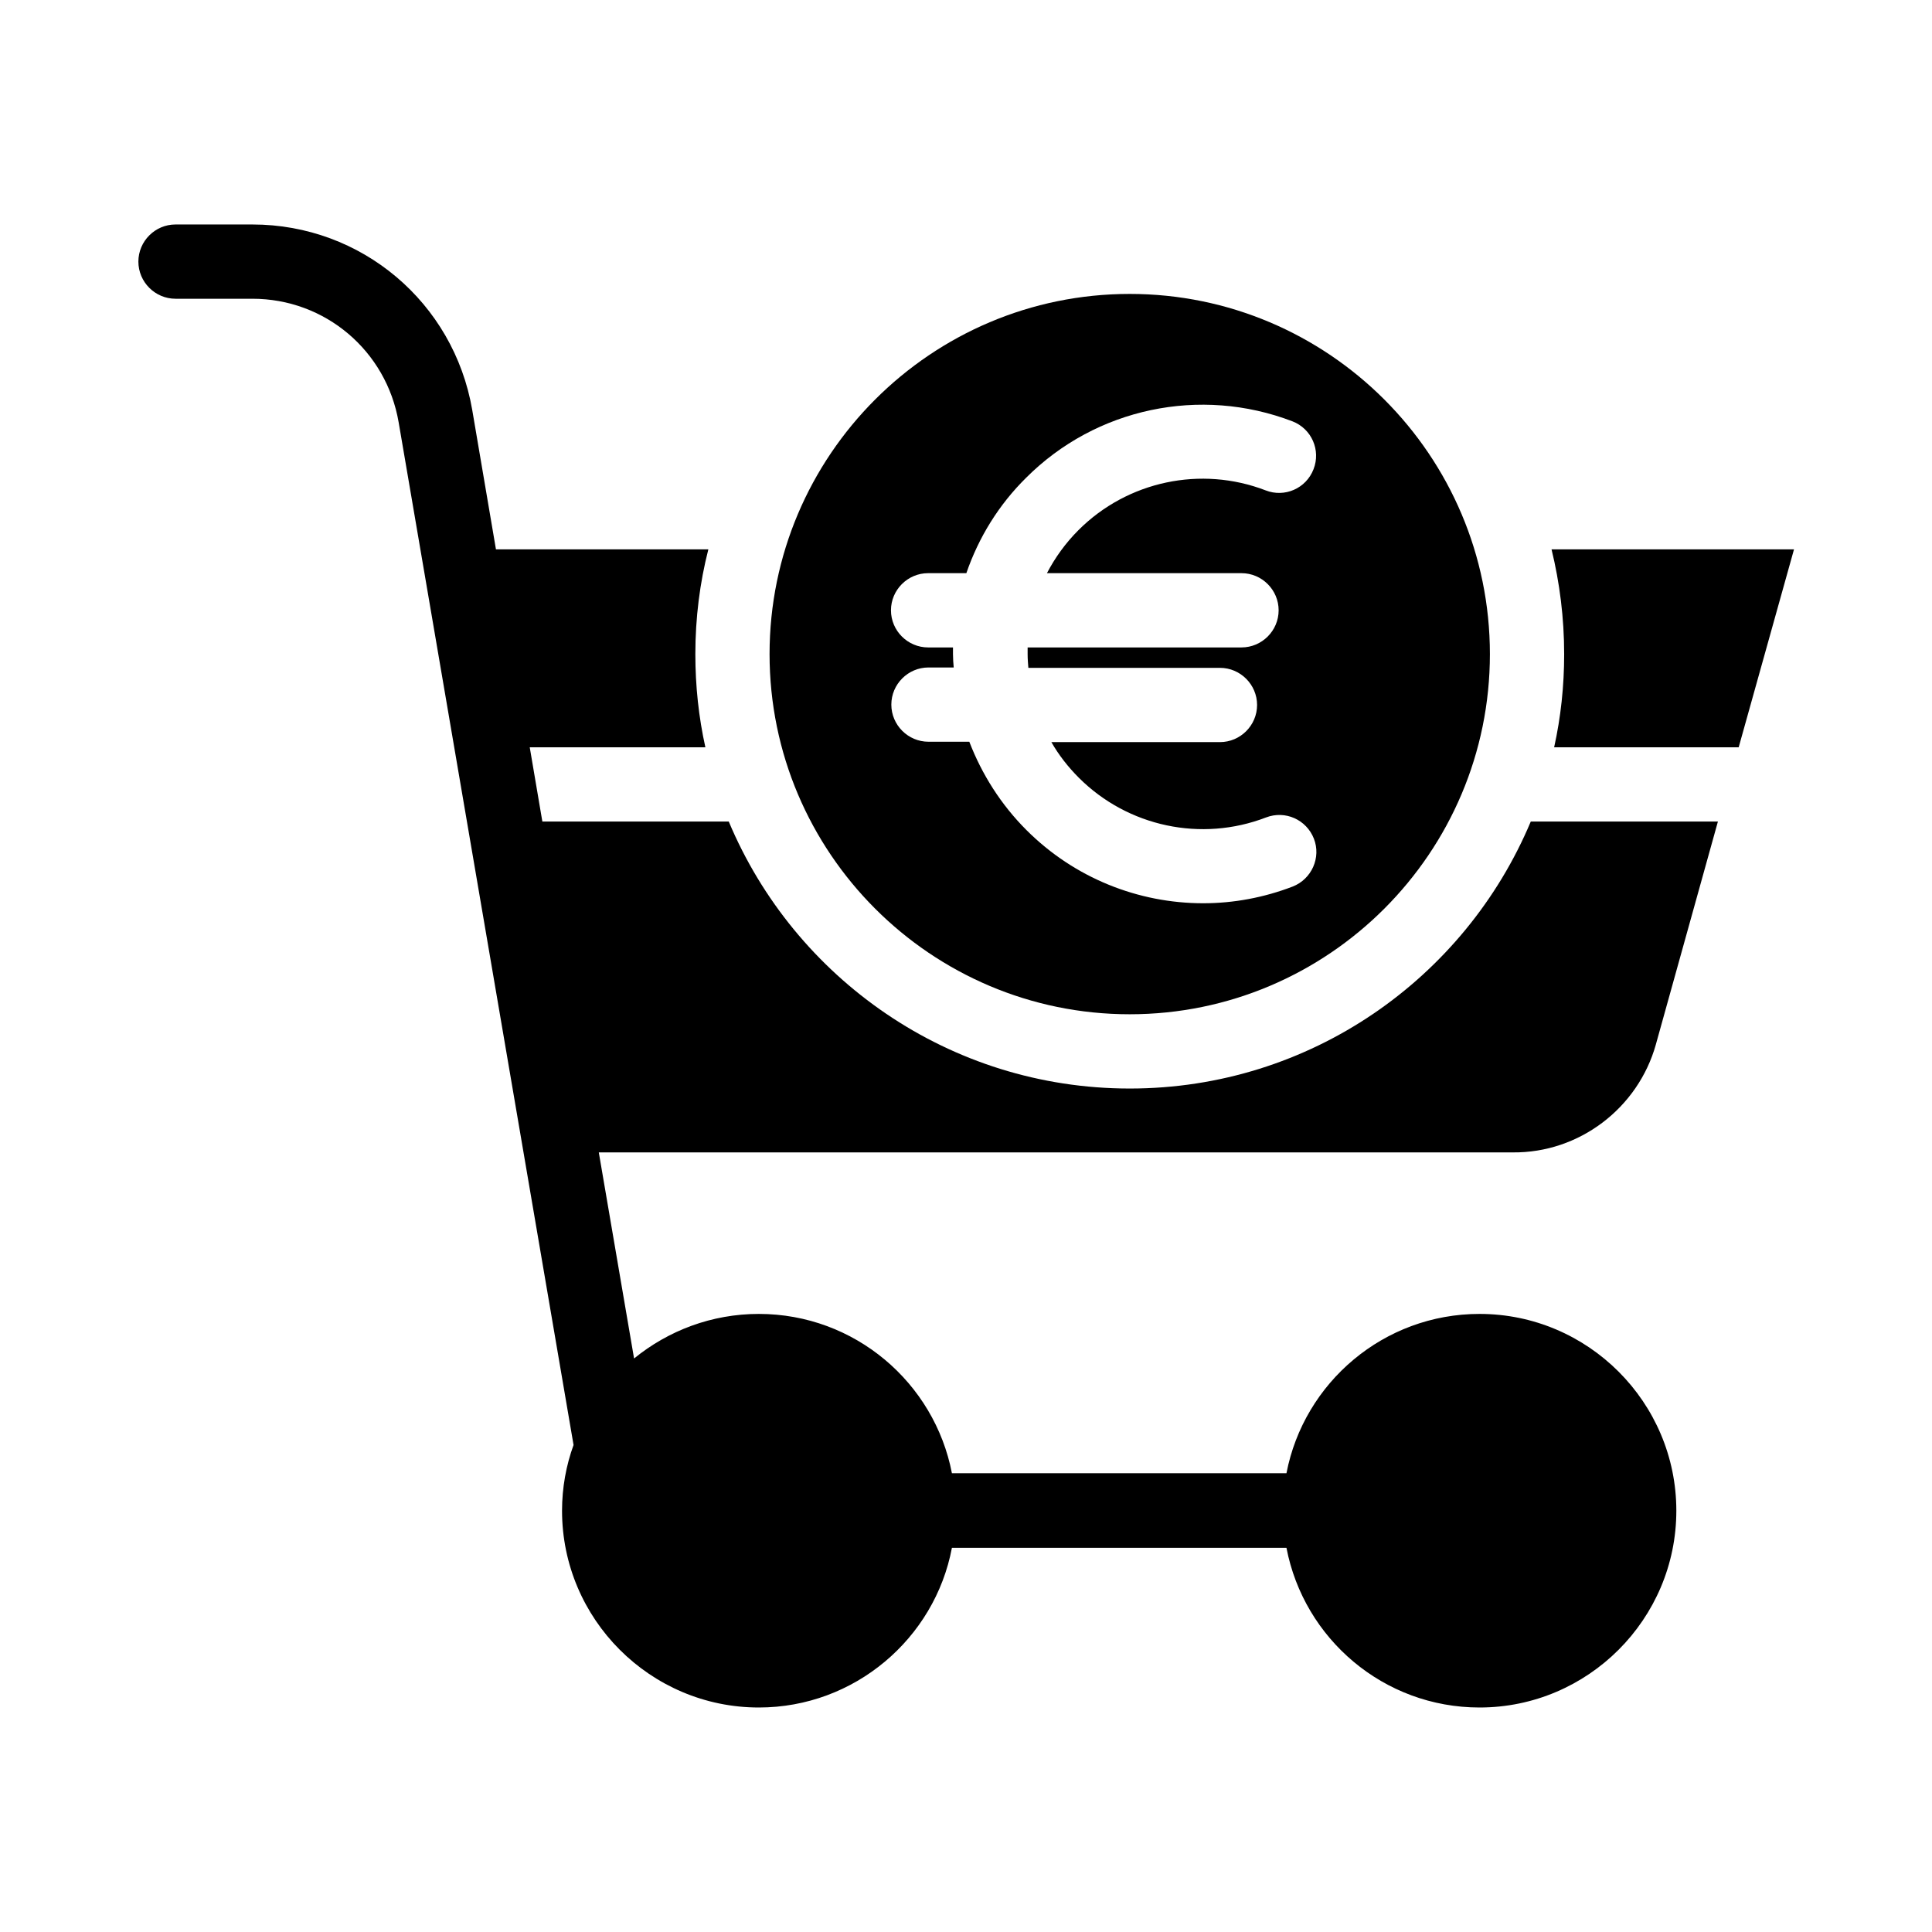
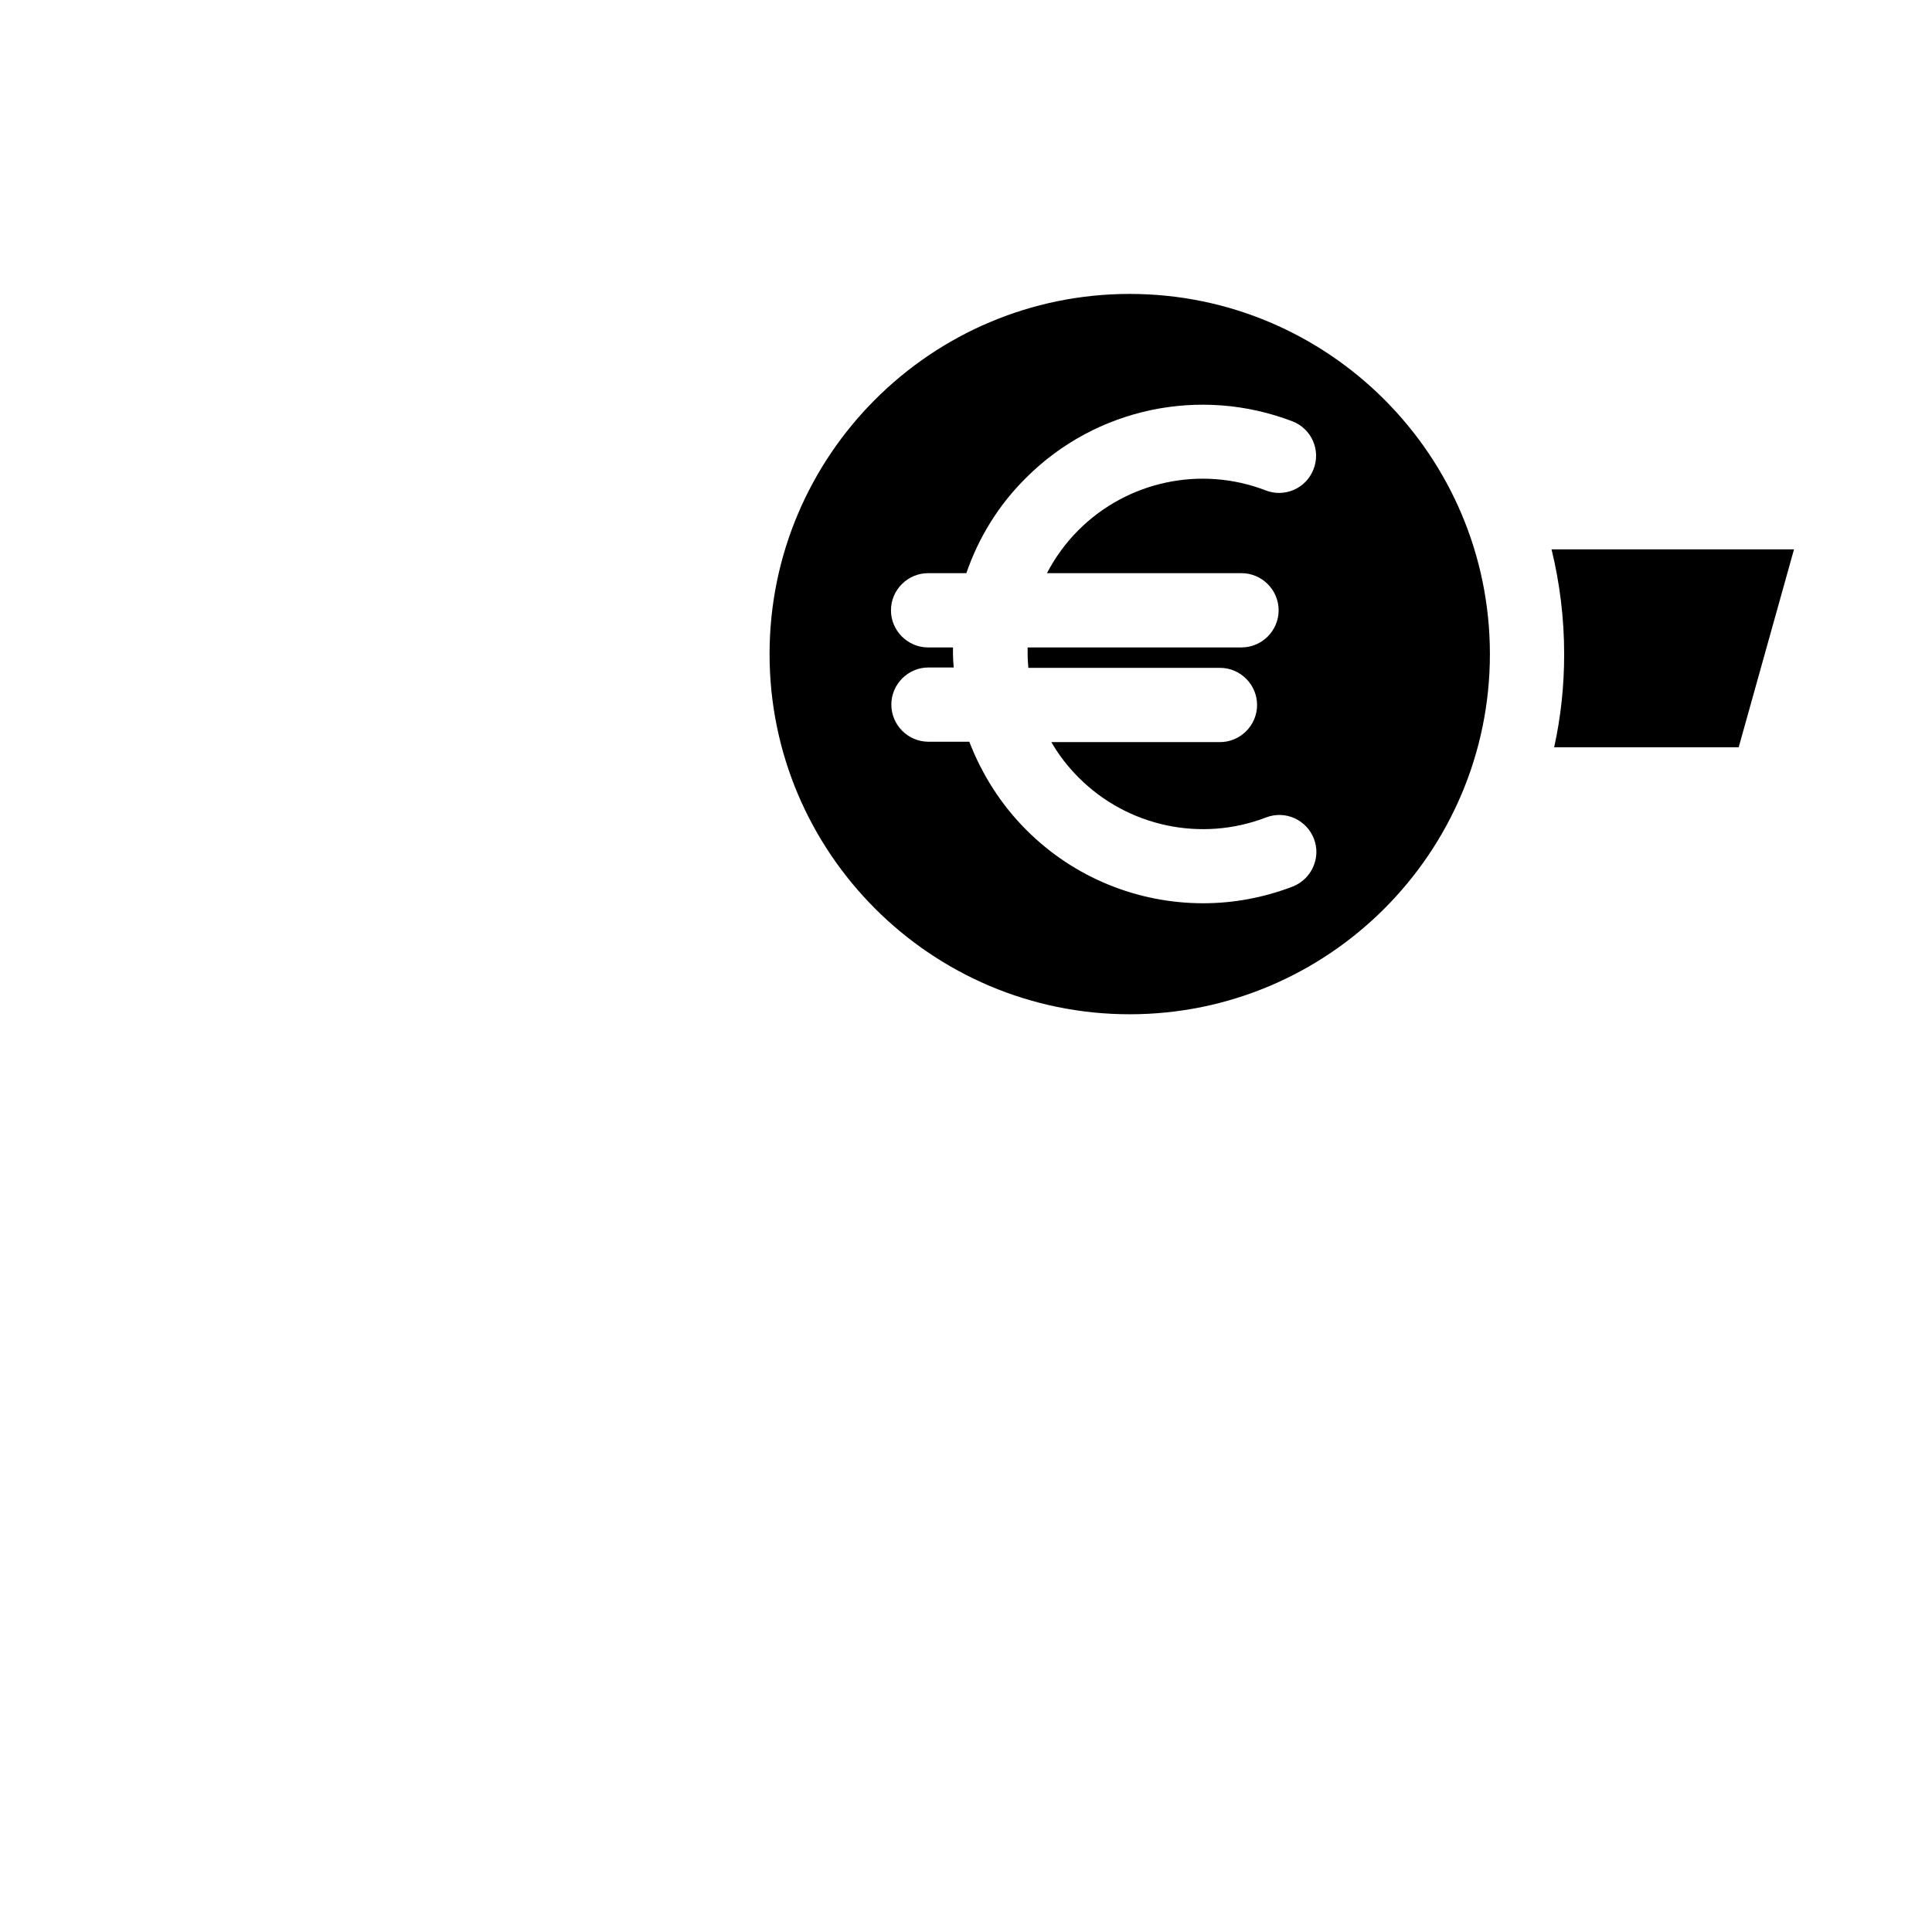
<svg xmlns="http://www.w3.org/2000/svg" fill="#000000" width="800px" height="800px" version="1.1" viewBox="144 144 512 512">
  <g>
    <path d="m558.52 317.34c0 8.461-0.887 16.727-2.656 24.699h48.906l14.66-52.449h-64.254c2.164 8.855 3.344 18.203 3.344 27.75z" />
    <path d="m443.39 412.79c52.645 0 95.449-42.805 95.449-95.449 0-52.645-42.805-95.449-95.449-95.449s-95.449 42.805-95.449 95.449c0 52.648 42.805 95.449 95.449 95.449zm-46.84-95.445v-1.77h-6.594c-5.41 0-9.84-4.43-9.84-9.84s4.43-9.84 9.84-9.84h10.137c3.246-9.445 8.562-18.105 15.844-25.289 18.5-18.5 46.148-24.305 70.555-14.957 5.117 1.969 7.578 7.676 5.609 12.695-1.969 5.117-7.676 7.578-12.695 5.609-17.121-6.594-36.605-2.461-49.594 10.527-3.445 3.445-6.199 7.281-8.363 11.414h51.562c5.41 0 9.84 4.43 9.84 9.84s-4.43 9.84-9.84 9.84h-56.68v1.77c0 1.277 0.098 2.461 0.195 3.641h50.773c5.41 0 9.84 4.43 9.84 9.84 0 5.41-4.43 9.84-9.84 9.84h-44.676c1.969 3.445 4.43 6.594 7.281 9.445 12.988 12.988 32.473 17.121 49.594 10.527 5.117-1.969 10.727 0.59 12.695 5.609 1.969 5.019-0.59 10.727-5.609 12.695-7.676 2.953-15.742 4.43-23.715 4.43-17.219 0-34.145-6.691-46.84-19.387-6.789-6.789-11.809-14.762-15.152-23.418h-10.824c-5.41 0-9.84-4.43-9.84-9.84 0-5.41 4.43-9.84 9.84-9.84h6.691c-0.098-1.086-0.195-2.363-0.195-3.543z" />
-     <path d="m582.83 420.76 16.434-59.039h-49.594c-17.418 41.523-58.449 70.75-106.27 70.75s-88.855-29.227-106.27-70.75h-49.398l-3.344-19.68h46.543c-1.77-7.969-2.656-16.234-2.656-24.699 0-9.543 1.18-18.895 3.445-27.75h-56.285l-6.297-37c-4.922-28.438-29.324-49.102-58.254-49.102h-20.371c-5.41 0-9.84 4.43-9.84 9.84 0 5.41 4.43 9.84 9.84 9.84h20.367c19.285 0 35.523 13.777 38.77 32.766l46.348 271c-1.969 5.41-3.051 11.316-3.051 17.418 0 28.734 23.418 52.152 52.152 52.152 25.387 0 46.641-18.301 51.168-42.312h88.66c4.625 24.109 25.781 42.312 51.168 42.312 28.734 0 52.152-23.418 52.152-52.152 0-28.734-23.418-52.152-52.152-52.152-25.387 0-46.543 18.203-51.168 42.215h-88.66c-4.625-24.008-25.781-42.215-51.168-42.215-12.496 0-24.008 4.43-33.062 11.809l-9.348-54.613h242.16c17.613 0.199 33.258-11.707 37.984-28.633z" />
  </g>
</svg>